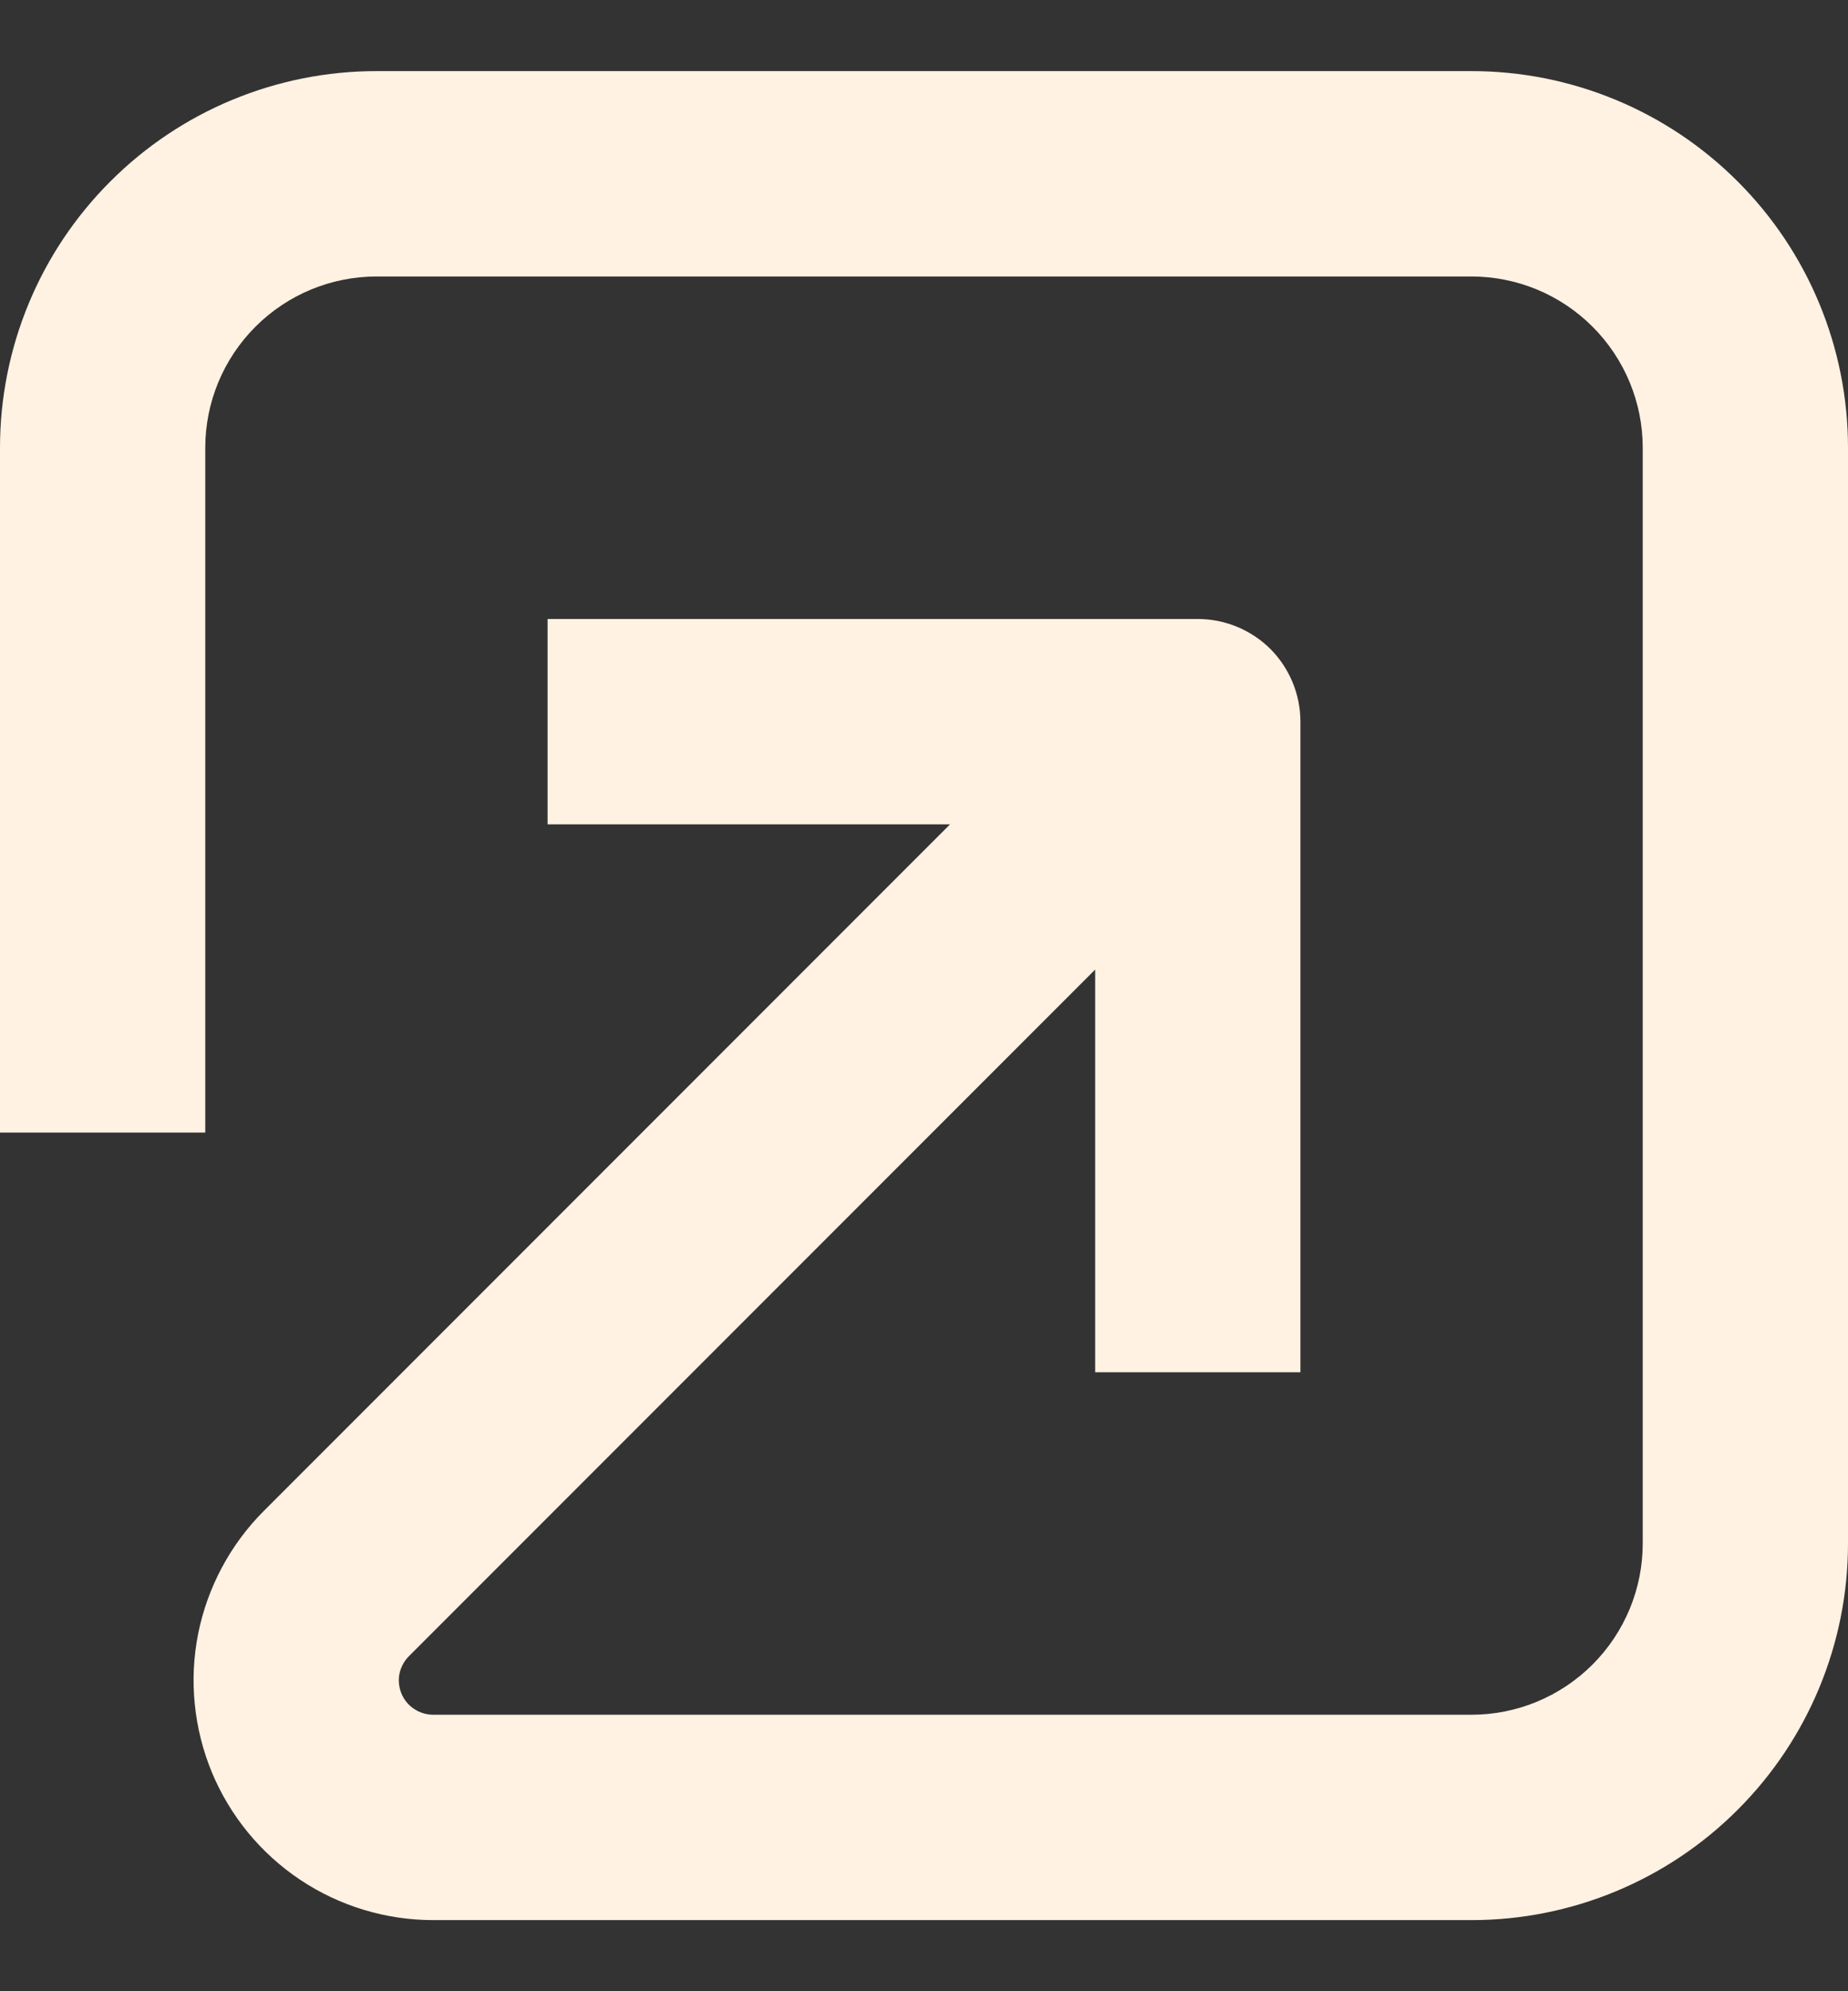
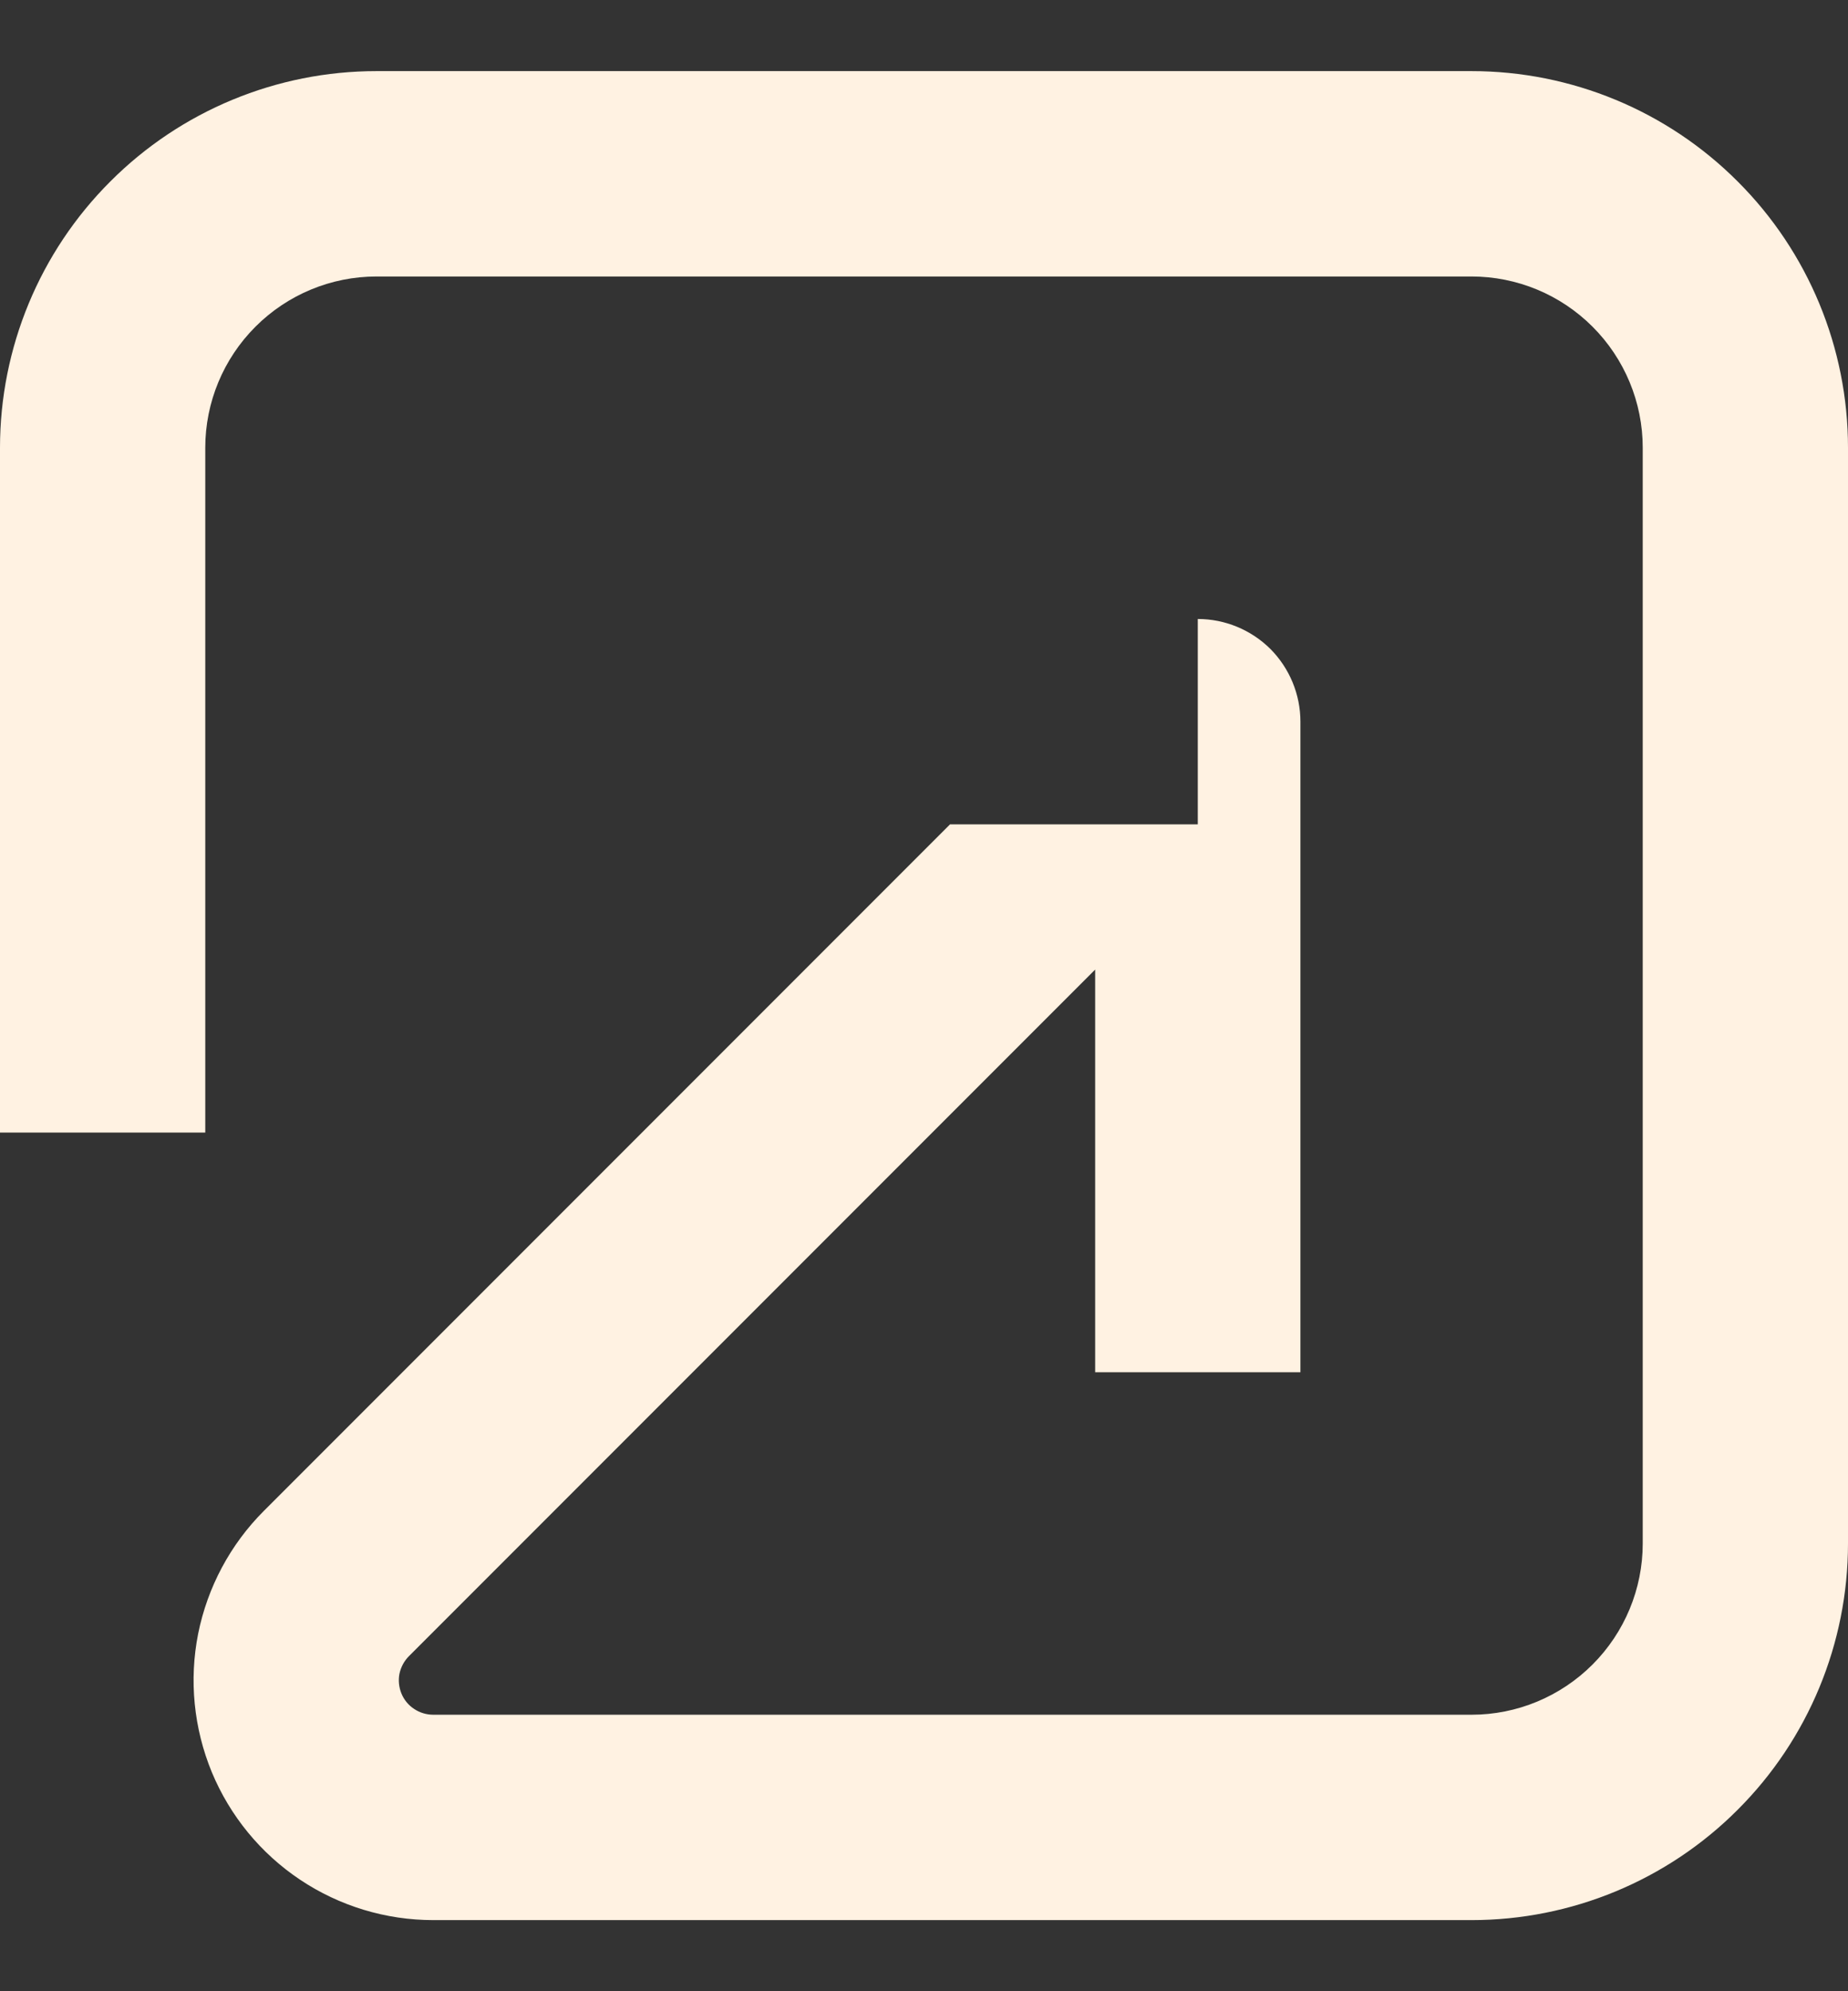
<svg xmlns="http://www.w3.org/2000/svg" width="13" height="14" viewBox="0 0 13 14" fill="none">
  <rect x="0" y="0" width="13" height="14" fill="#333333" stroke="none" />
-   <path d="M1.49 12.46C1.618 12.768 1.834 13.031 2.111 13.216C2.388 13.401 2.714 13.5 3.048 13.5H10.352C11.054 13.5 11.728 13.221 12.224 12.724C12.721 12.228 13 11.554 13 10.852V3.148C13 2.446 12.721 1.772 12.224 1.276C11.728 0.779 11.054 0.5 10.352 0.5H2.648C1.946 0.5 1.272 0.779 0.776 1.276C0.279 1.772 0 2.446 0 3.148V7.963H1.444V3.148C1.444 2.829 1.571 2.523 1.797 2.297C2.023 2.071 2.329 1.944 2.648 1.944H10.352C10.671 1.944 10.977 2.071 11.203 2.297C11.429 2.523 11.556 2.829 11.556 3.148V10.852C11.556 11.171 11.429 11.477 11.203 11.703C10.977 11.929 10.671 12.056 10.352 12.056H3.048C3 12.056 2.953 12.042 2.913 12.015C2.873 11.989 2.842 11.951 2.824 11.907C2.806 11.863 2.801 11.814 2.81 11.768C2.82 11.721 2.843 11.678 2.877 11.644L7.704 6.817V9.648H9.148V5.074C9.148 4.883 9.072 4.699 8.937 4.563C8.801 4.428 8.617 4.352 8.426 4.352H3.852V5.796H6.683L1.856 10.623C1.62 10.859 1.46 11.159 1.394 11.486C1.329 11.813 1.363 12.152 1.49 12.46Z" fill="#fff2e2" />
+   <path d="M1.49 12.46C1.618 12.768 1.834 13.031 2.111 13.216C2.388 13.401 2.714 13.5 3.048 13.5H10.352C11.054 13.5 11.728 13.221 12.224 12.724C12.721 12.228 13 11.554 13 10.852V3.148C13 2.446 12.721 1.772 12.224 1.276C11.728 0.779 11.054 0.5 10.352 0.5H2.648C1.946 0.5 1.272 0.779 0.776 1.276C0.279 1.772 0 2.446 0 3.148V7.963H1.444V3.148C1.444 2.829 1.571 2.523 1.797 2.297C2.023 2.071 2.329 1.944 2.648 1.944H10.352C10.671 1.944 10.977 2.071 11.203 2.297C11.429 2.523 11.556 2.829 11.556 3.148V10.852C11.556 11.171 11.429 11.477 11.203 11.703C10.977 11.929 10.671 12.056 10.352 12.056H3.048C3 12.056 2.953 12.042 2.913 12.015C2.873 11.989 2.842 11.951 2.824 11.907C2.806 11.863 2.801 11.814 2.81 11.768C2.82 11.721 2.843 11.678 2.877 11.644L7.704 6.817V9.648H9.148V5.074C9.148 4.883 9.072 4.699 8.937 4.563C8.801 4.428 8.617 4.352 8.426 4.352V5.796H6.683L1.856 10.623C1.62 10.859 1.46 11.159 1.394 11.486C1.329 11.813 1.363 12.152 1.49 12.46Z" fill="#fff2e2" />
</svg>